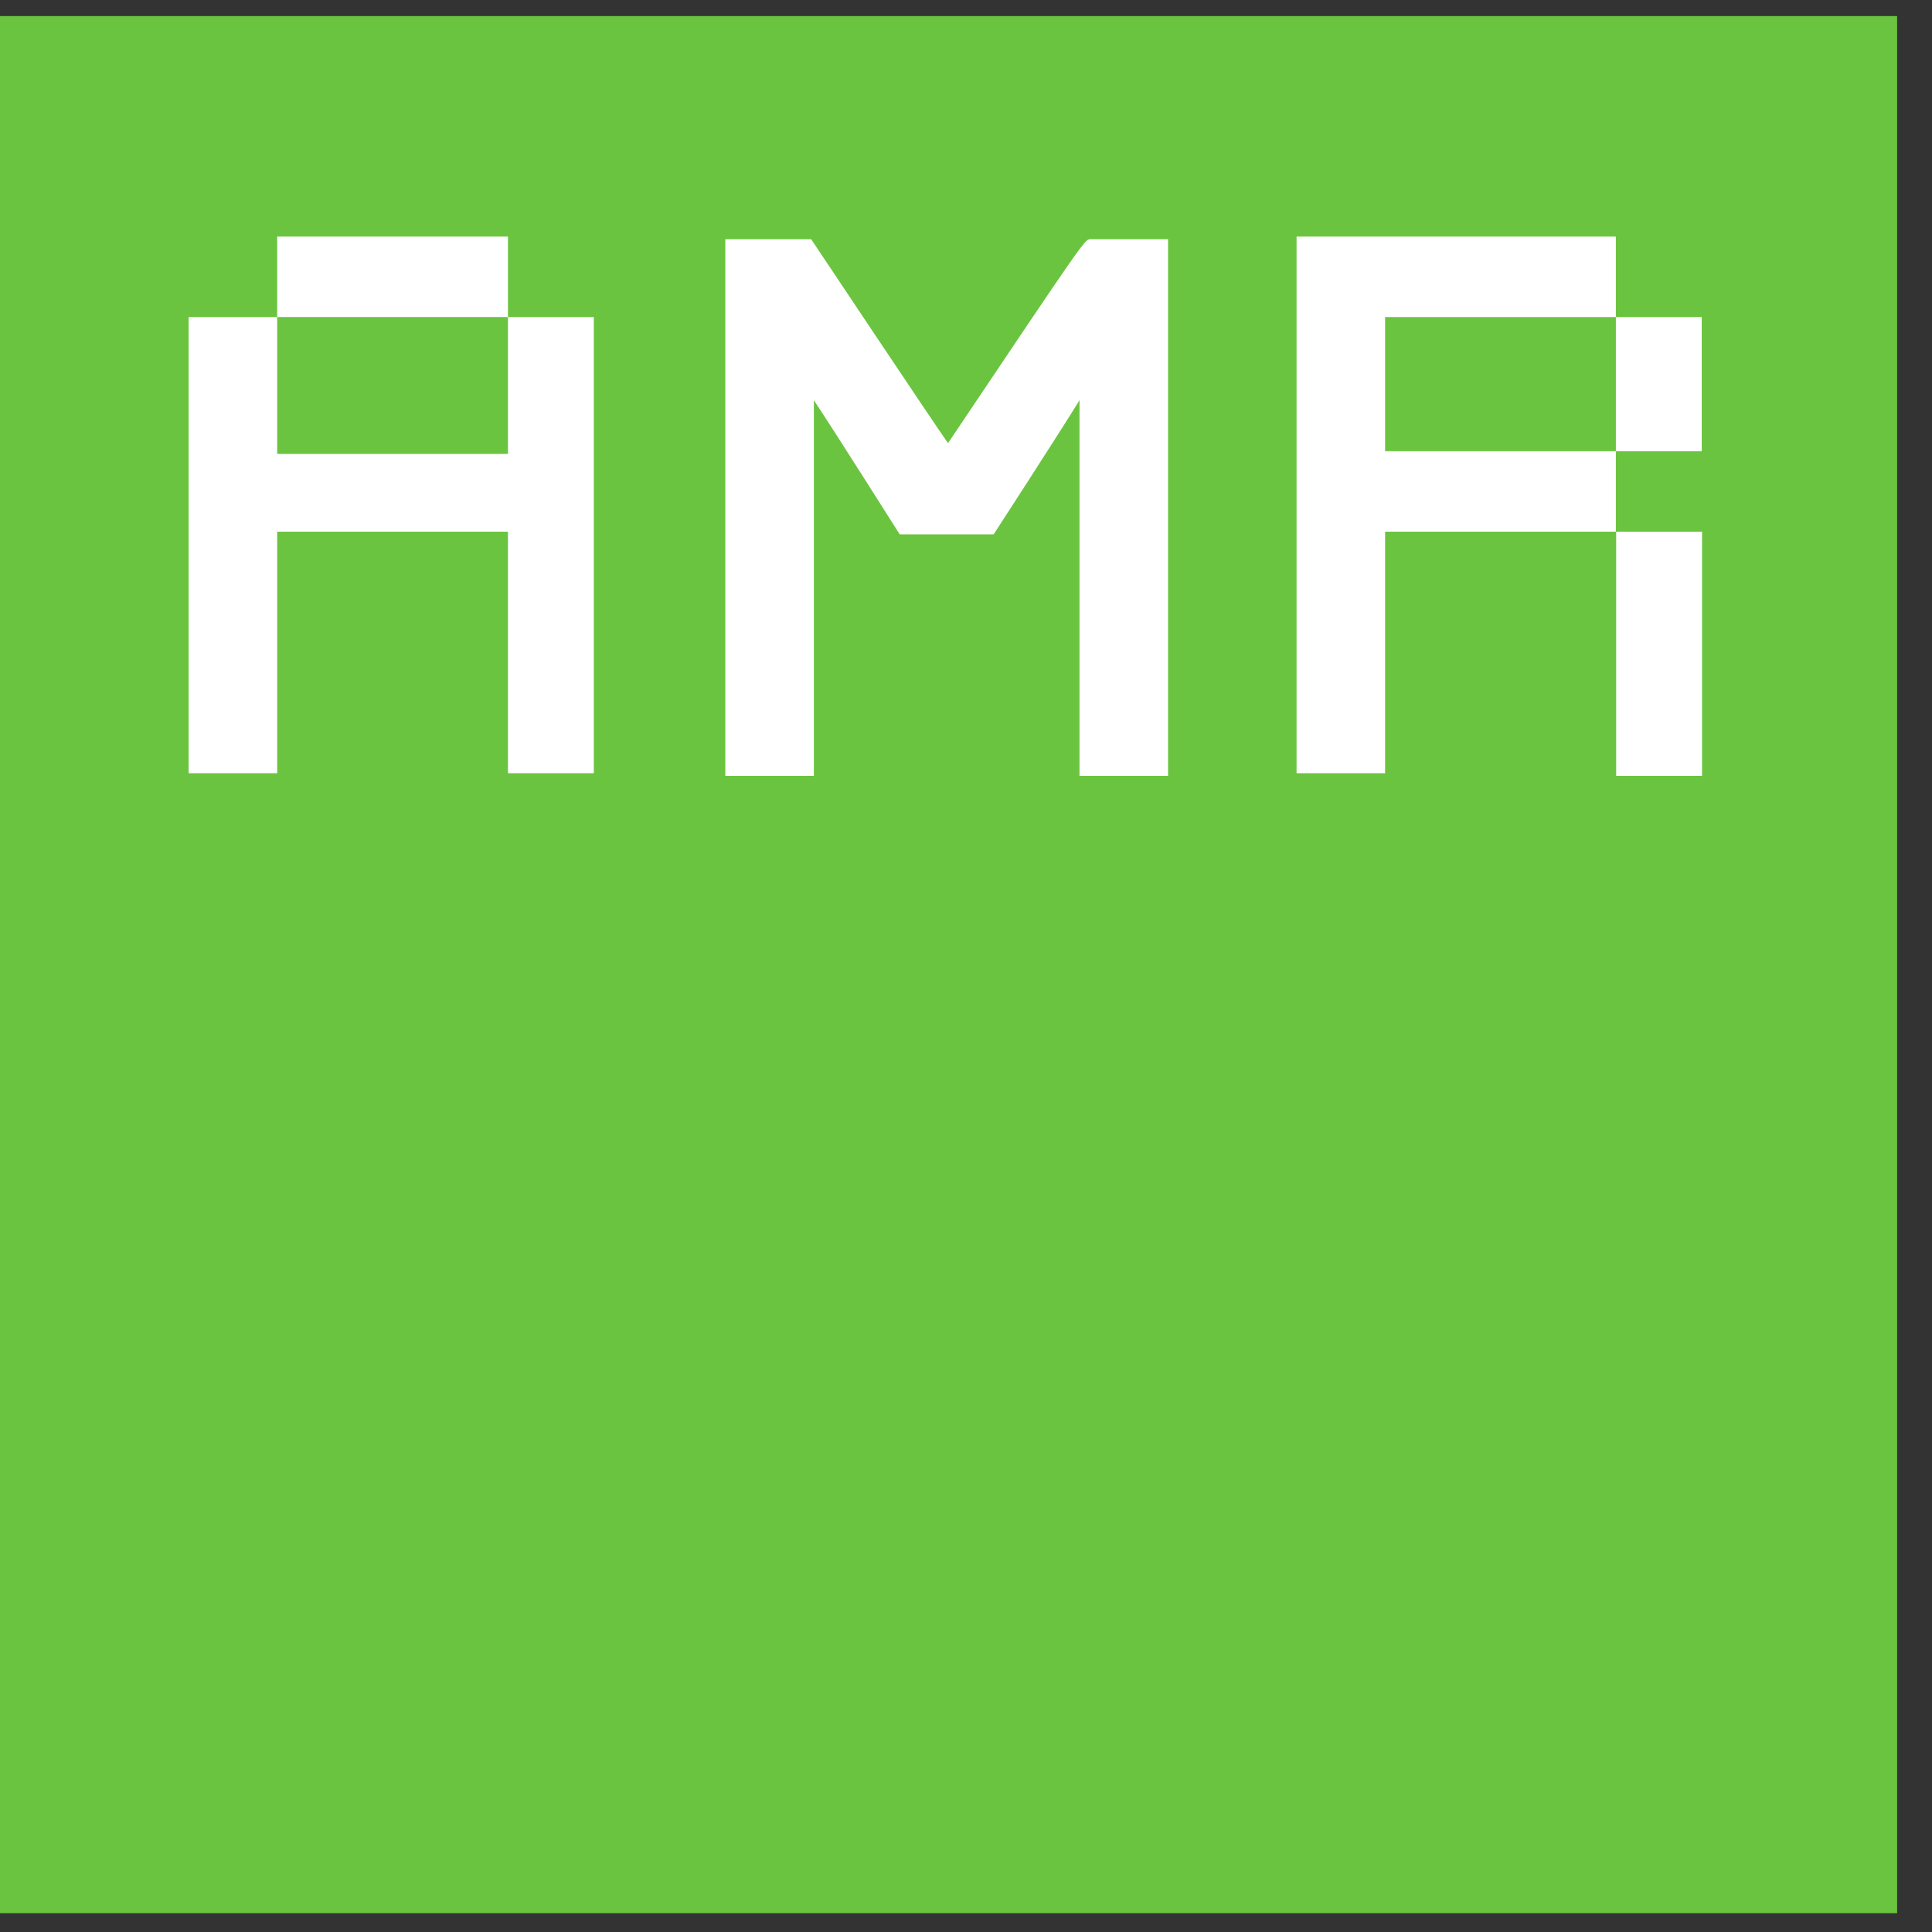
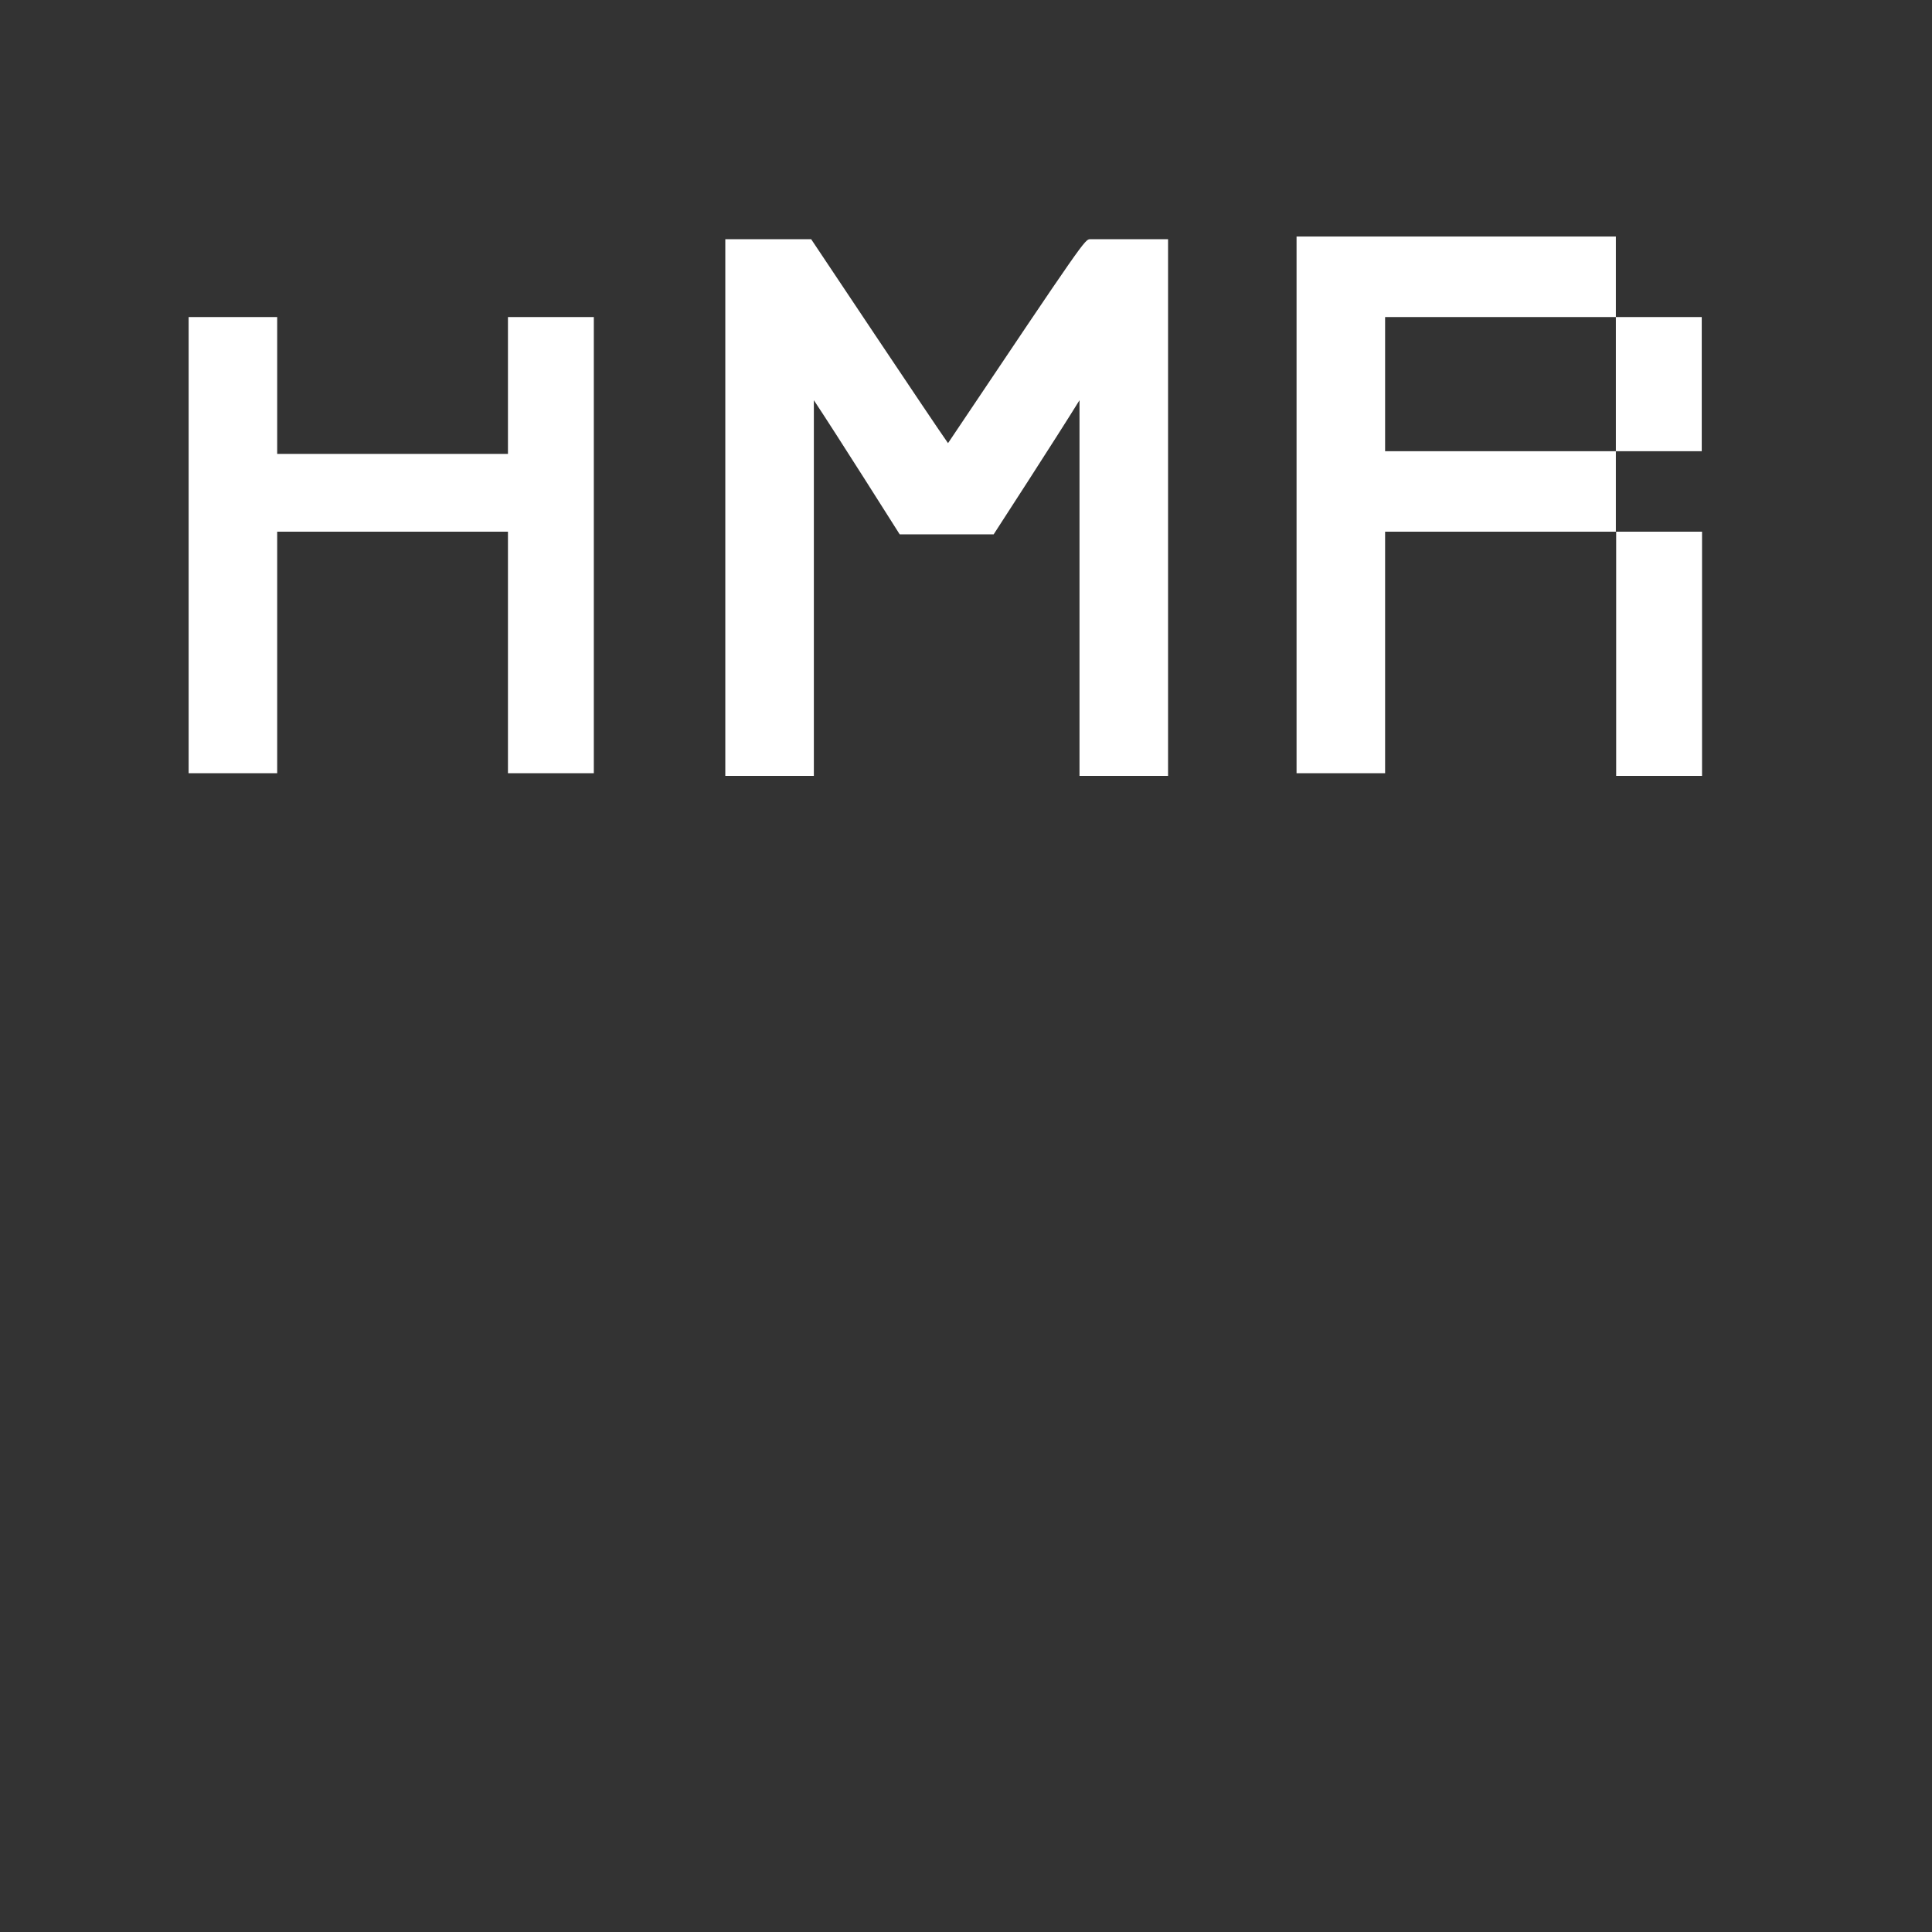
<svg xmlns="http://www.w3.org/2000/svg" height="72" width="72" viewBox="0 0 72 72">
  <rect x="0" y="0" width="72" height="72" fill="#333333" stroke="none" />
-   <path fill="#6bc440" d="M0 .6h70.7v70.7H0z" />
-   <path fill="#ffffff" d="M10.33 8.815v3h8.6v-3z" />
  <path fill="#ffffff" d="M18.93 11.815v5.1h-8.6v-5.1h-3.3v17h3.3v-9h8.6v9h3.2v-17zM40.63 8.915c-.2 0-.2 0-5.3 7.6-.5-.7-5.1-7.6-5.1-7.6h-3.2v20h3.3v-14c.8 1.2 3.2 5 3.2 5h3.5s2.4-3.7 3.2-5v14h3.3v-20h-2.9zM60.23 19.815v9.1h3.2v-9.1zM60.219 11.815v5h3.2v-5zM48.319 8.815v20h3.3v-9h8.6v-3h-8.6v-5h8.6v-3h-11.9z" />
</svg>